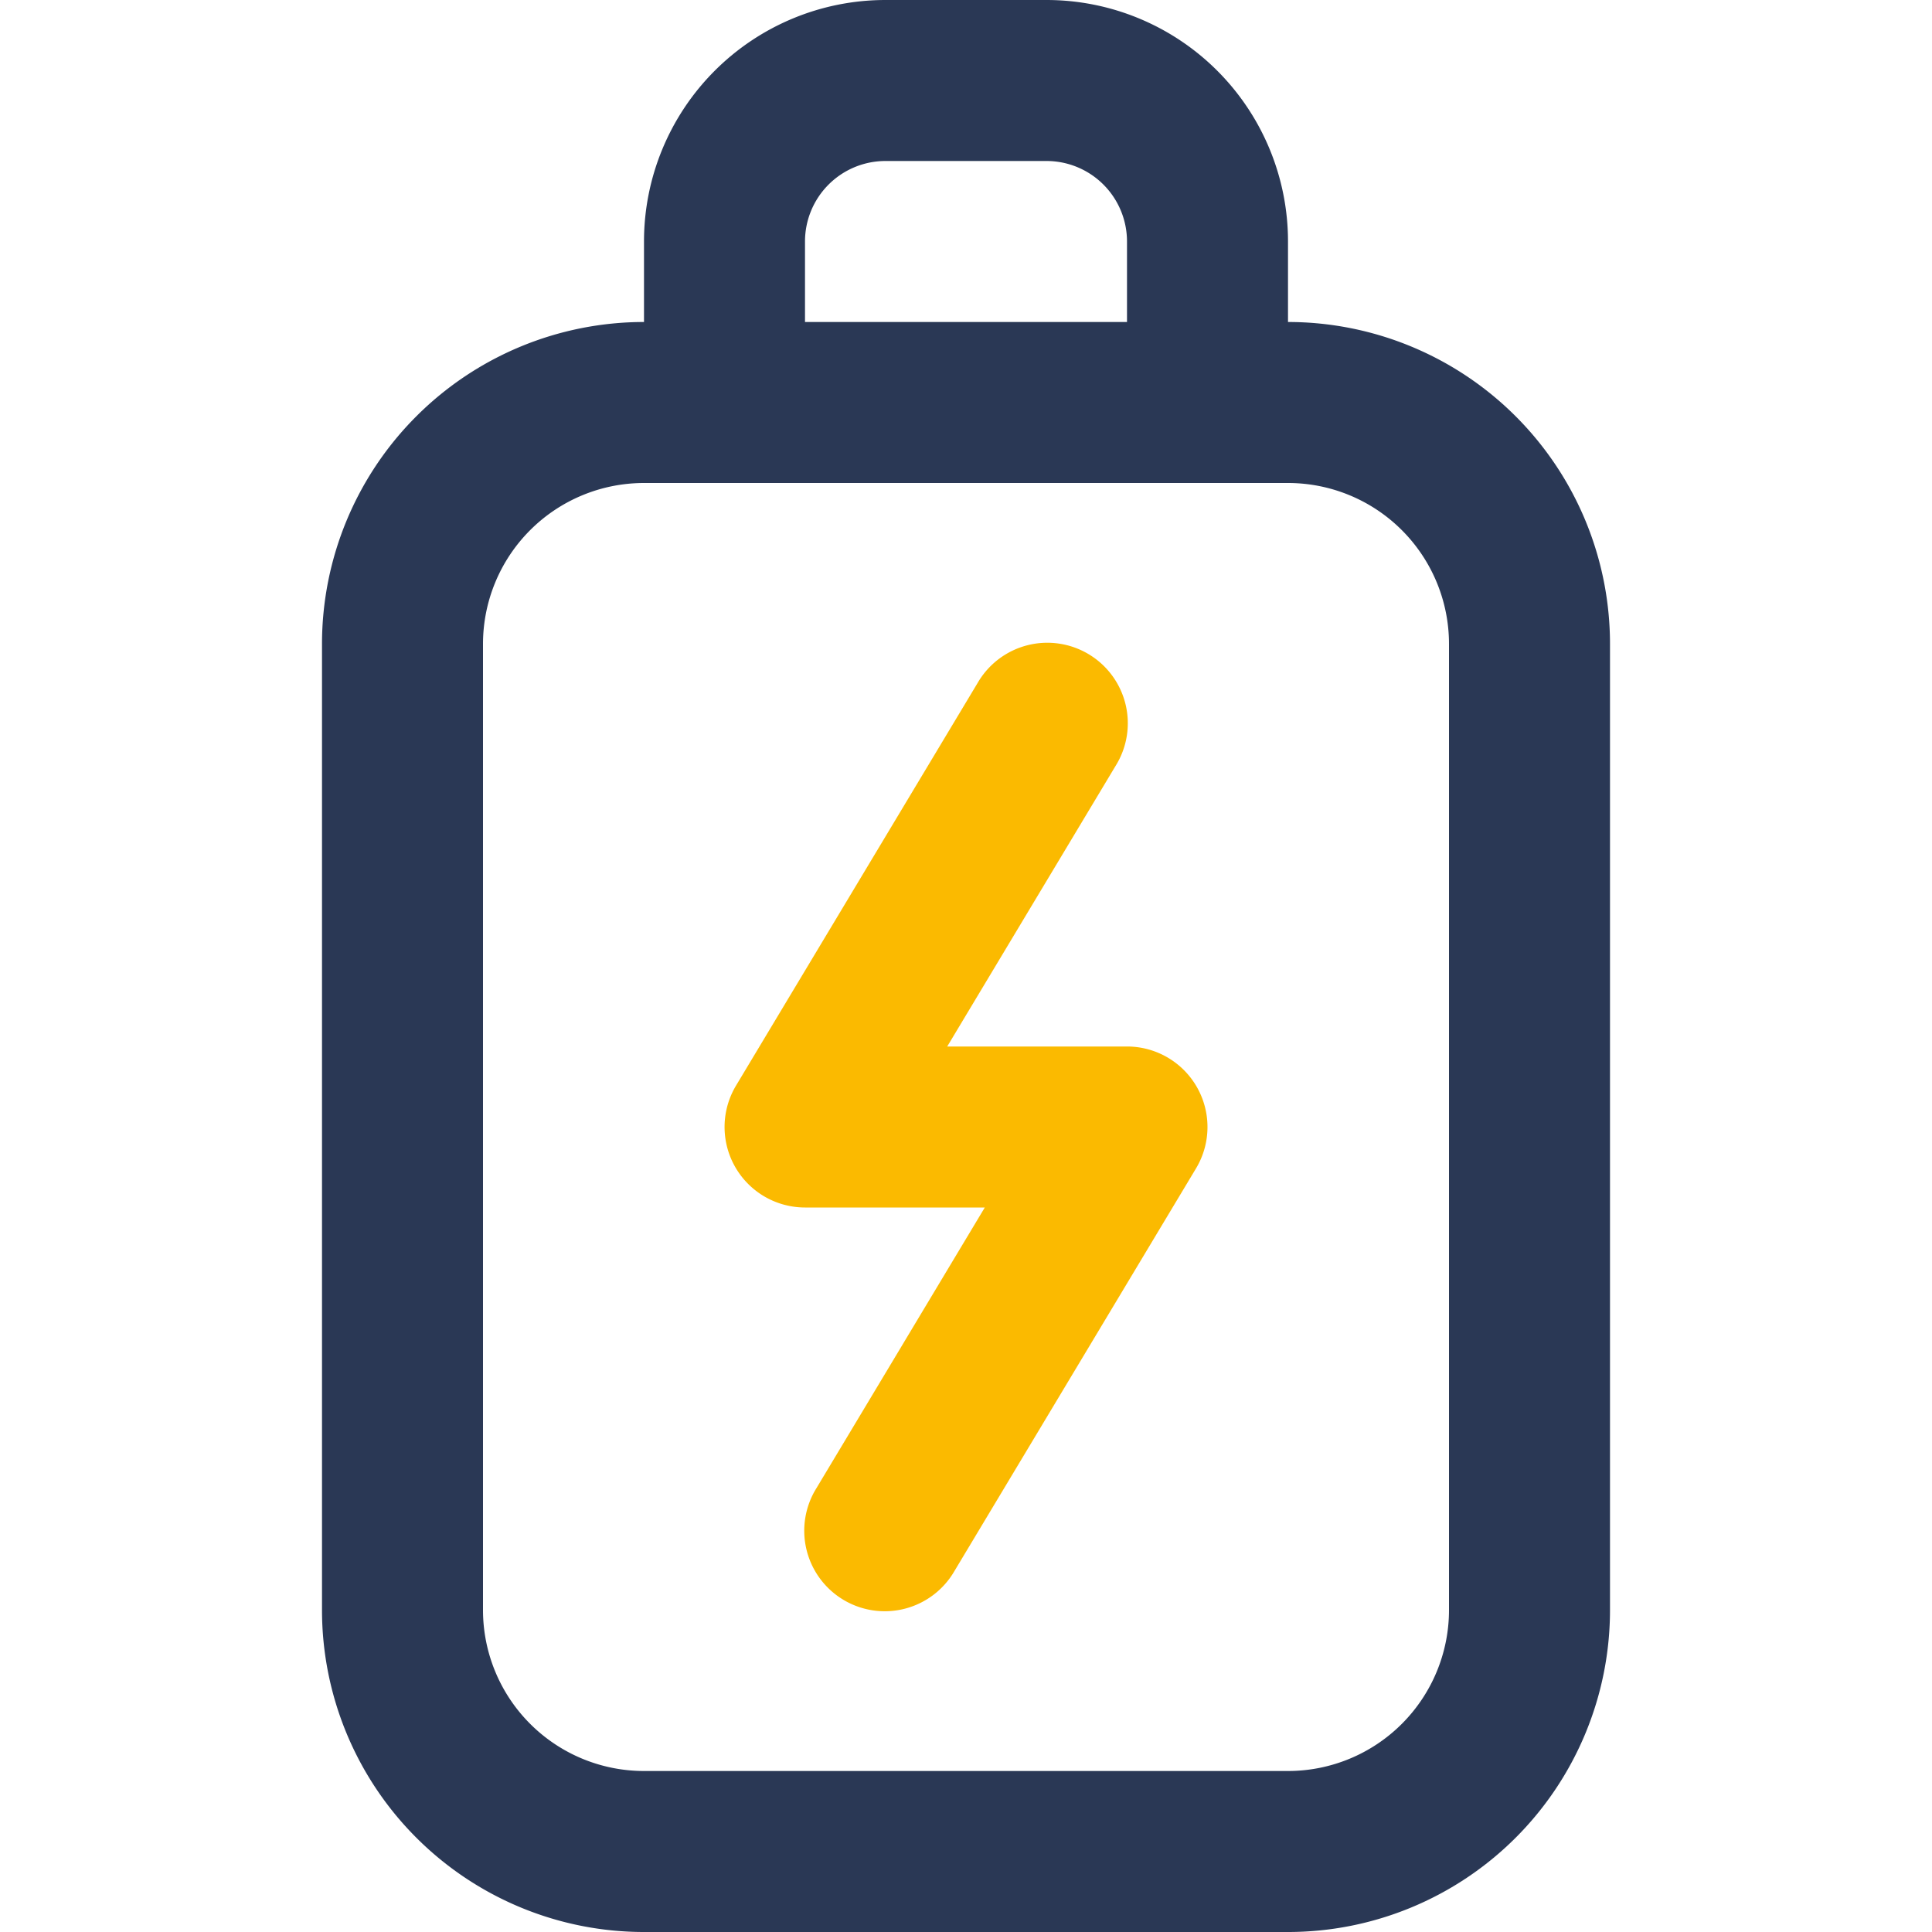
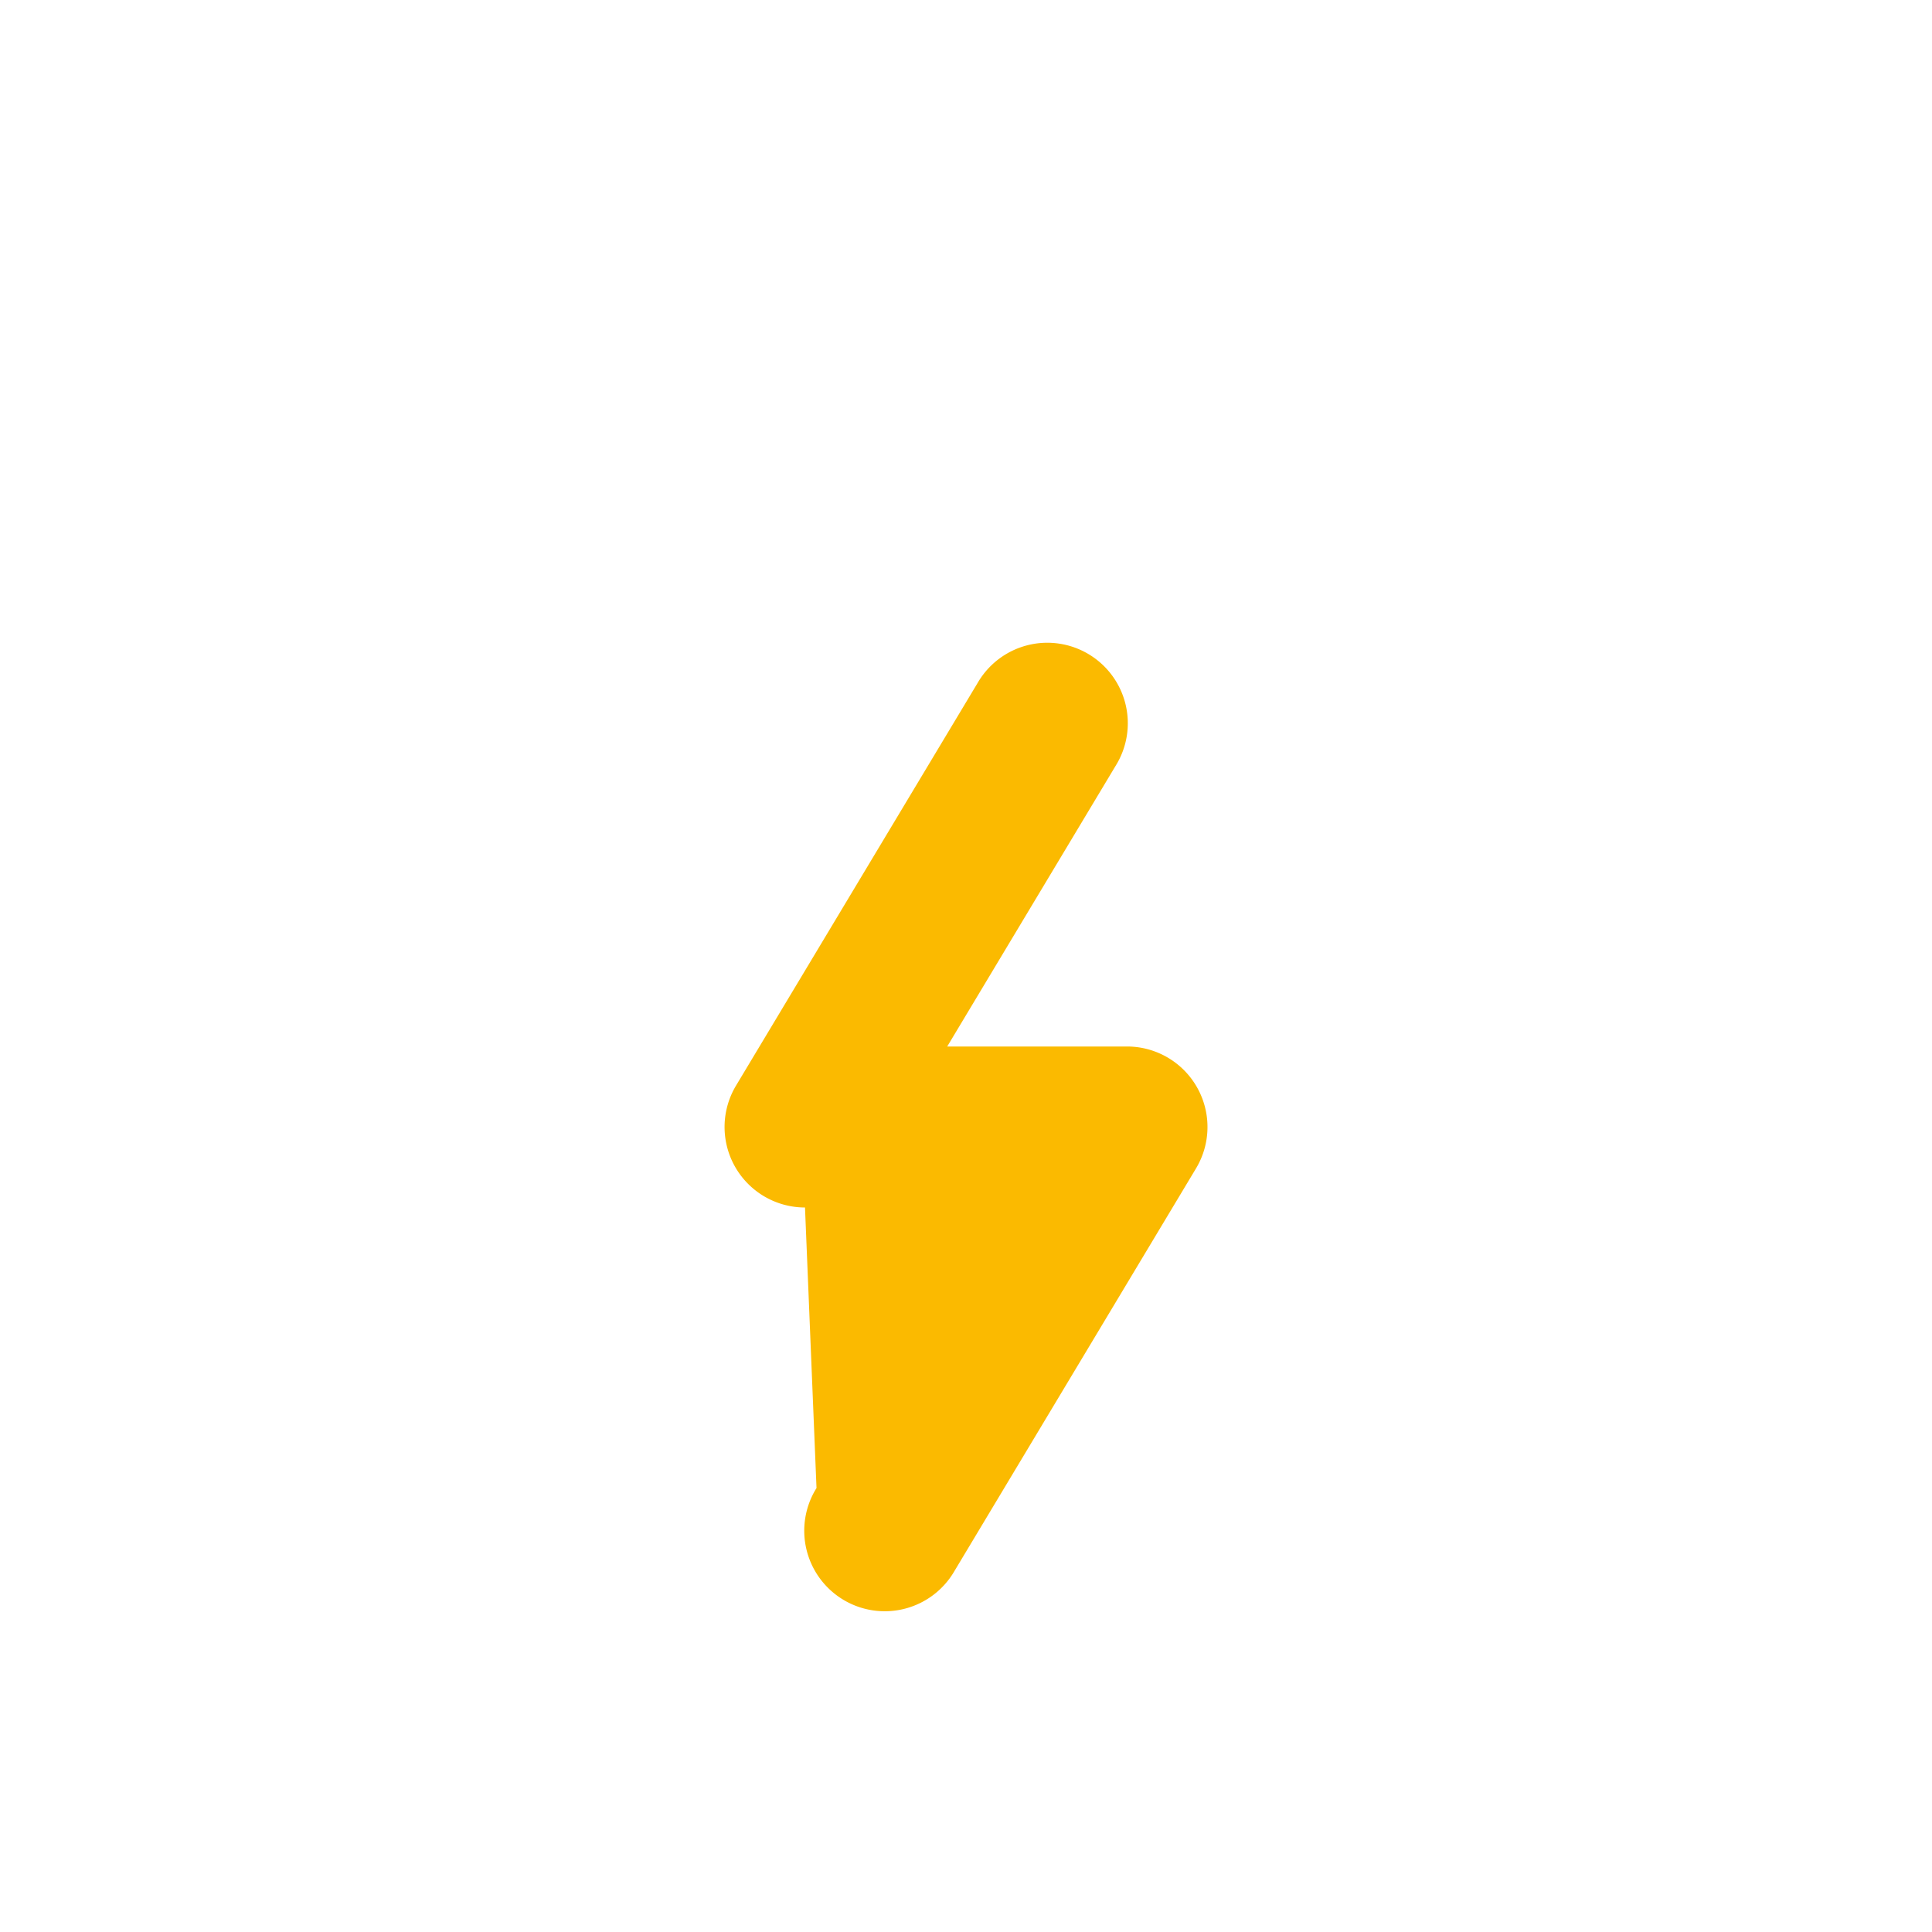
<svg xmlns="http://www.w3.org/2000/svg" width="72" height="72" viewBox="0 0 72 72">
  <g id="Raggruppa_6" data-name="Raggruppa 6" transform="translate(-643 -257)">
-     <rect id="Rettangolo_8" data-name="Rettangolo 8" width="72" height="72" transform="translate(643 257)" fill="rgba(234,234,234,0)" />
    <g id="_9004693_empty_battery_energy_power_charge_icon" data-name="9004693_empty_battery_energy_power_charge_icon" transform="translate(651 257)">
-       <path id="Tracciato_10" data-name="Tracciato 10" d="M40,12V9a9,9,0,0,0-9-9H25a9,9,0,0,0-9,9v3A12,12,0,0,0,4,24V60A12,12,0,0,0,16,72H40A12,12,0,0,0,52,60V24A12,12,0,0,0,40,12ZM22,9a3,3,0,0,1,3-3h6a3,3,0,0,1,3,3v3H22ZM46,60a6,6,0,0,1-6,6H16a6,6,0,0,1-6-6V24a6,6,0,0,1,6-6H40a6,6,0,0,1,6,6Z" transform="translate(0)" fill="#2a3855" />
-       <path id="Tracciato_11" data-name="Tracciato 11" d="M24,23H17.3l6.273-10.455a3,3,0,1,0-5.142-3.09l-9,15A3,3,0,0,0,12,29h6.7L12.429,39.455a3,3,0,1,0,5.142,3.09l9-15A3,3,0,0,0,24,23Z" transform="translate(10 16)" fill="#fbba00" />
+       <path id="Tracciato_11" data-name="Tracciato 11" d="M24,23H17.3l6.273-10.455a3,3,0,1,0-5.142-3.09l-9,15A3,3,0,0,0,12,29L12.429,39.455a3,3,0,1,0,5.142,3.09l9-15A3,3,0,0,0,24,23Z" transform="translate(10 16)" fill="#fbba00" />
    </g>
  </g>
</svg>